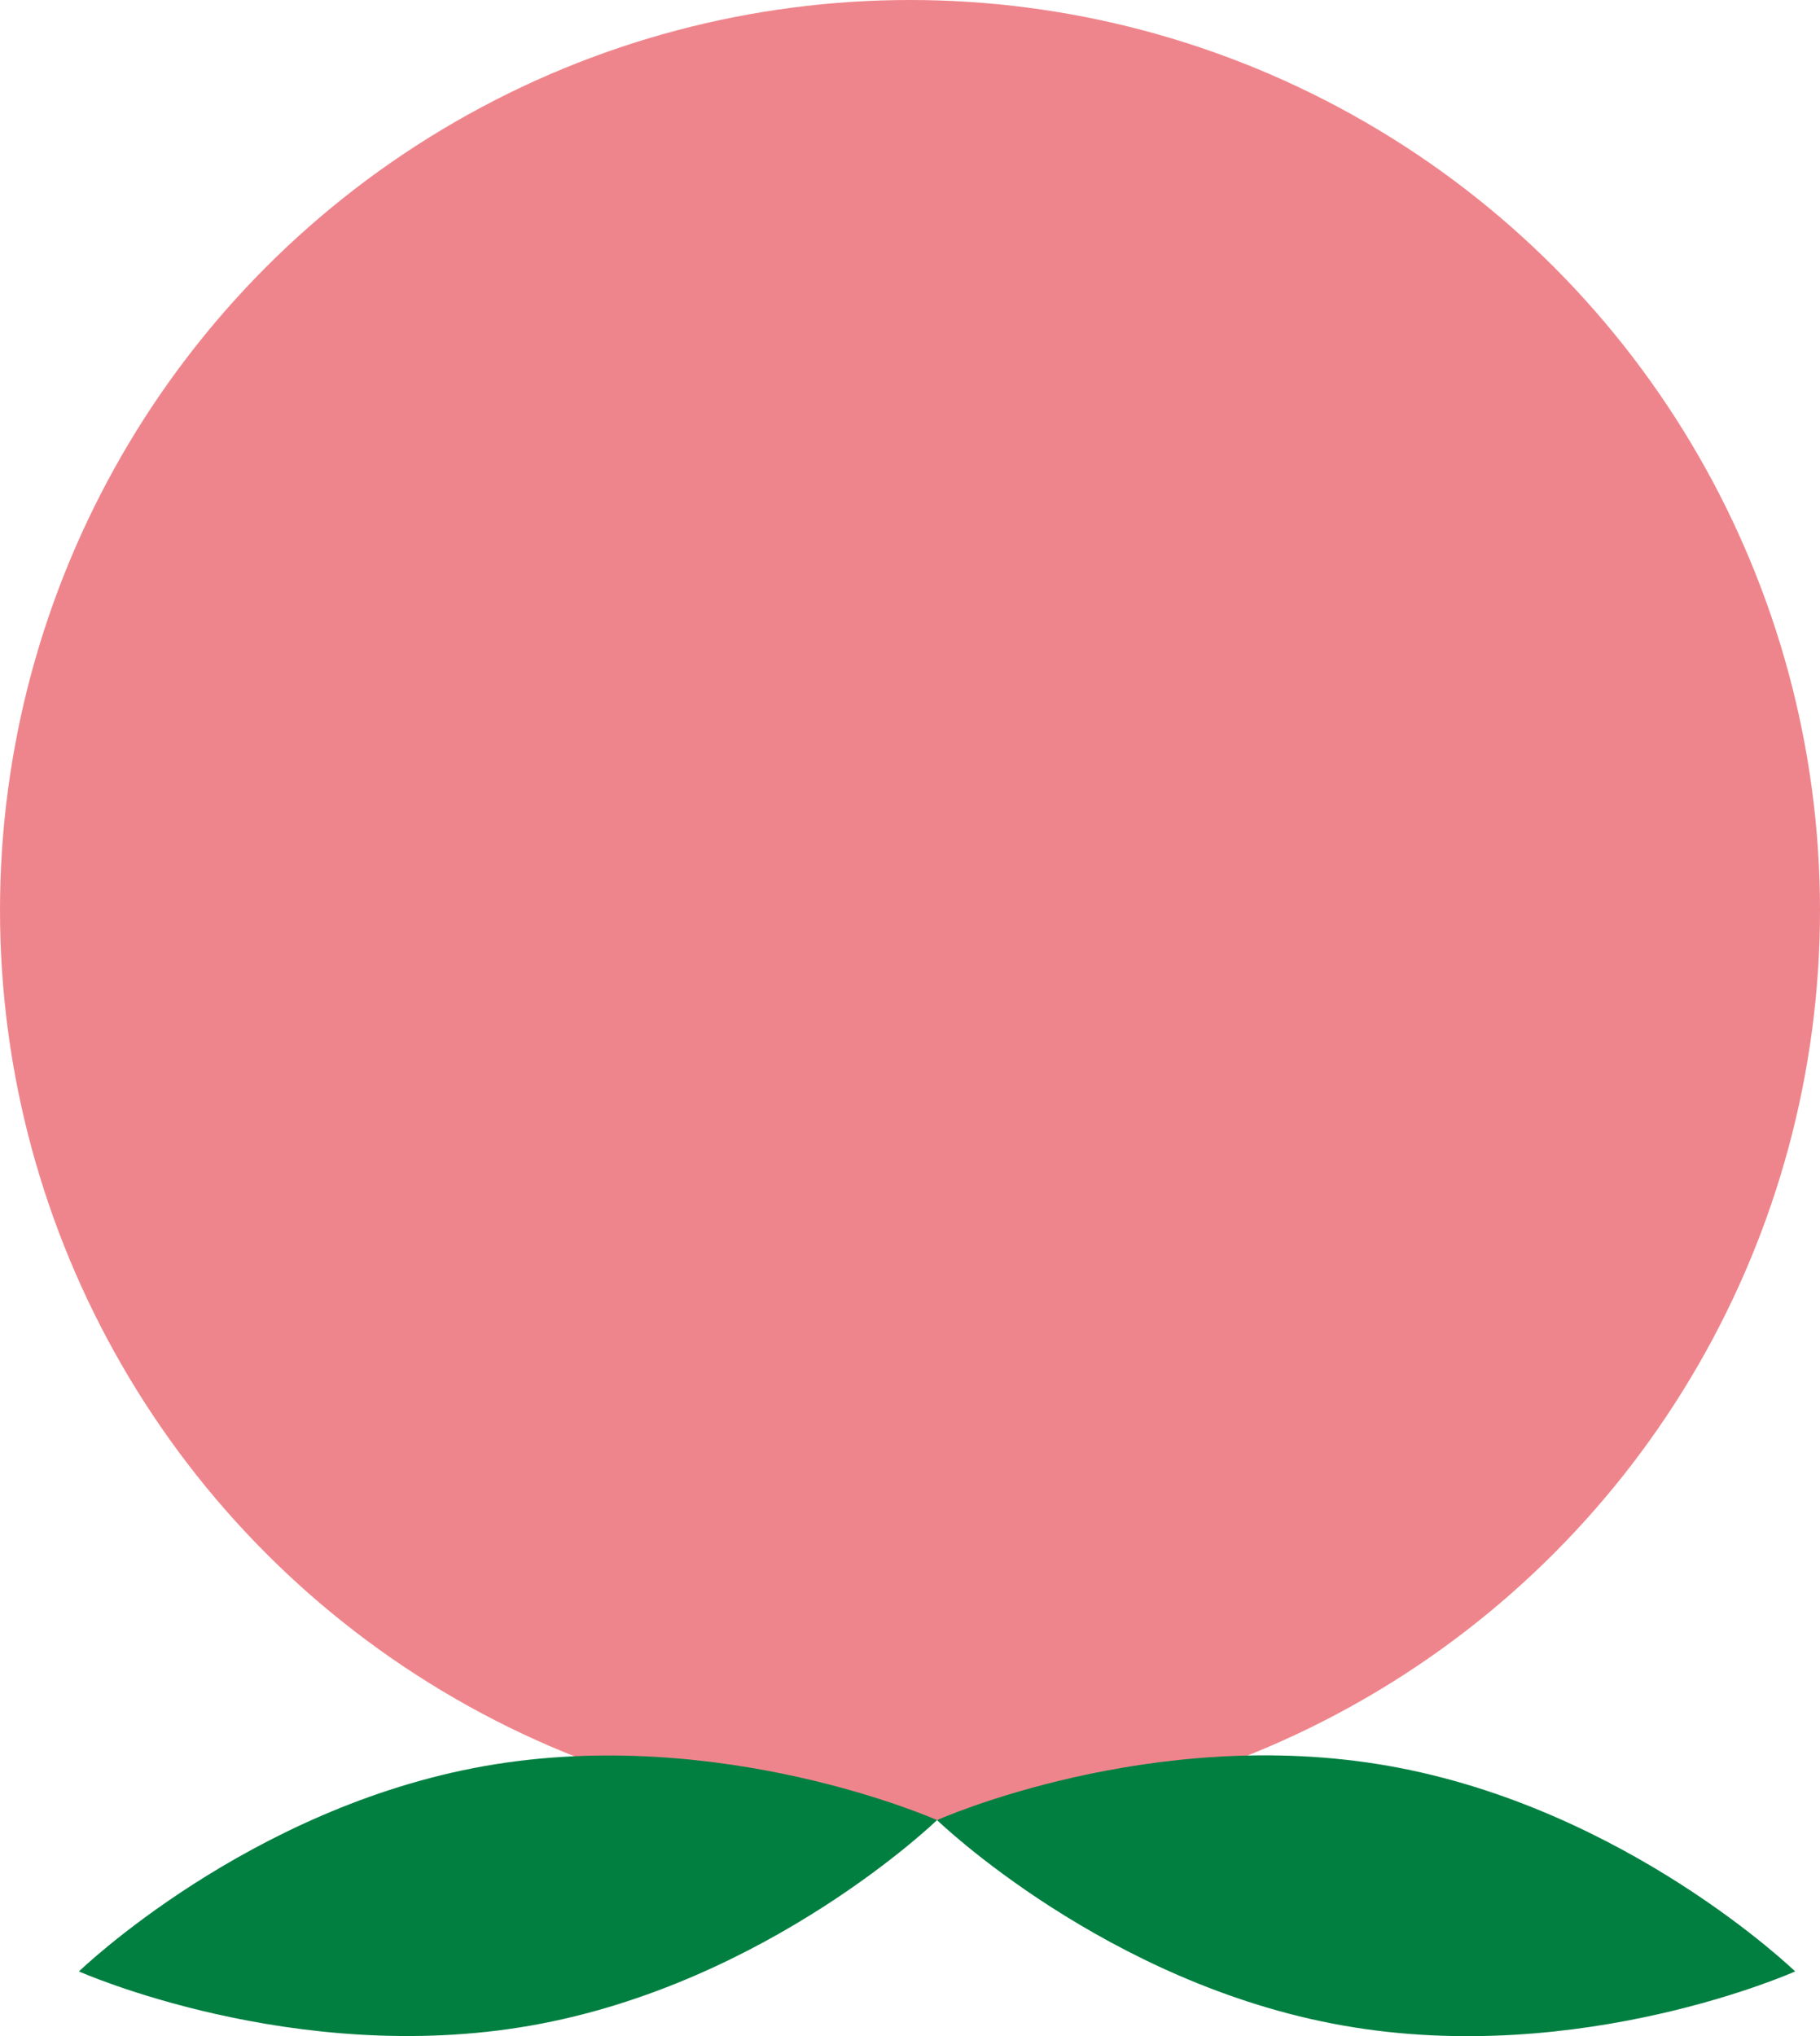
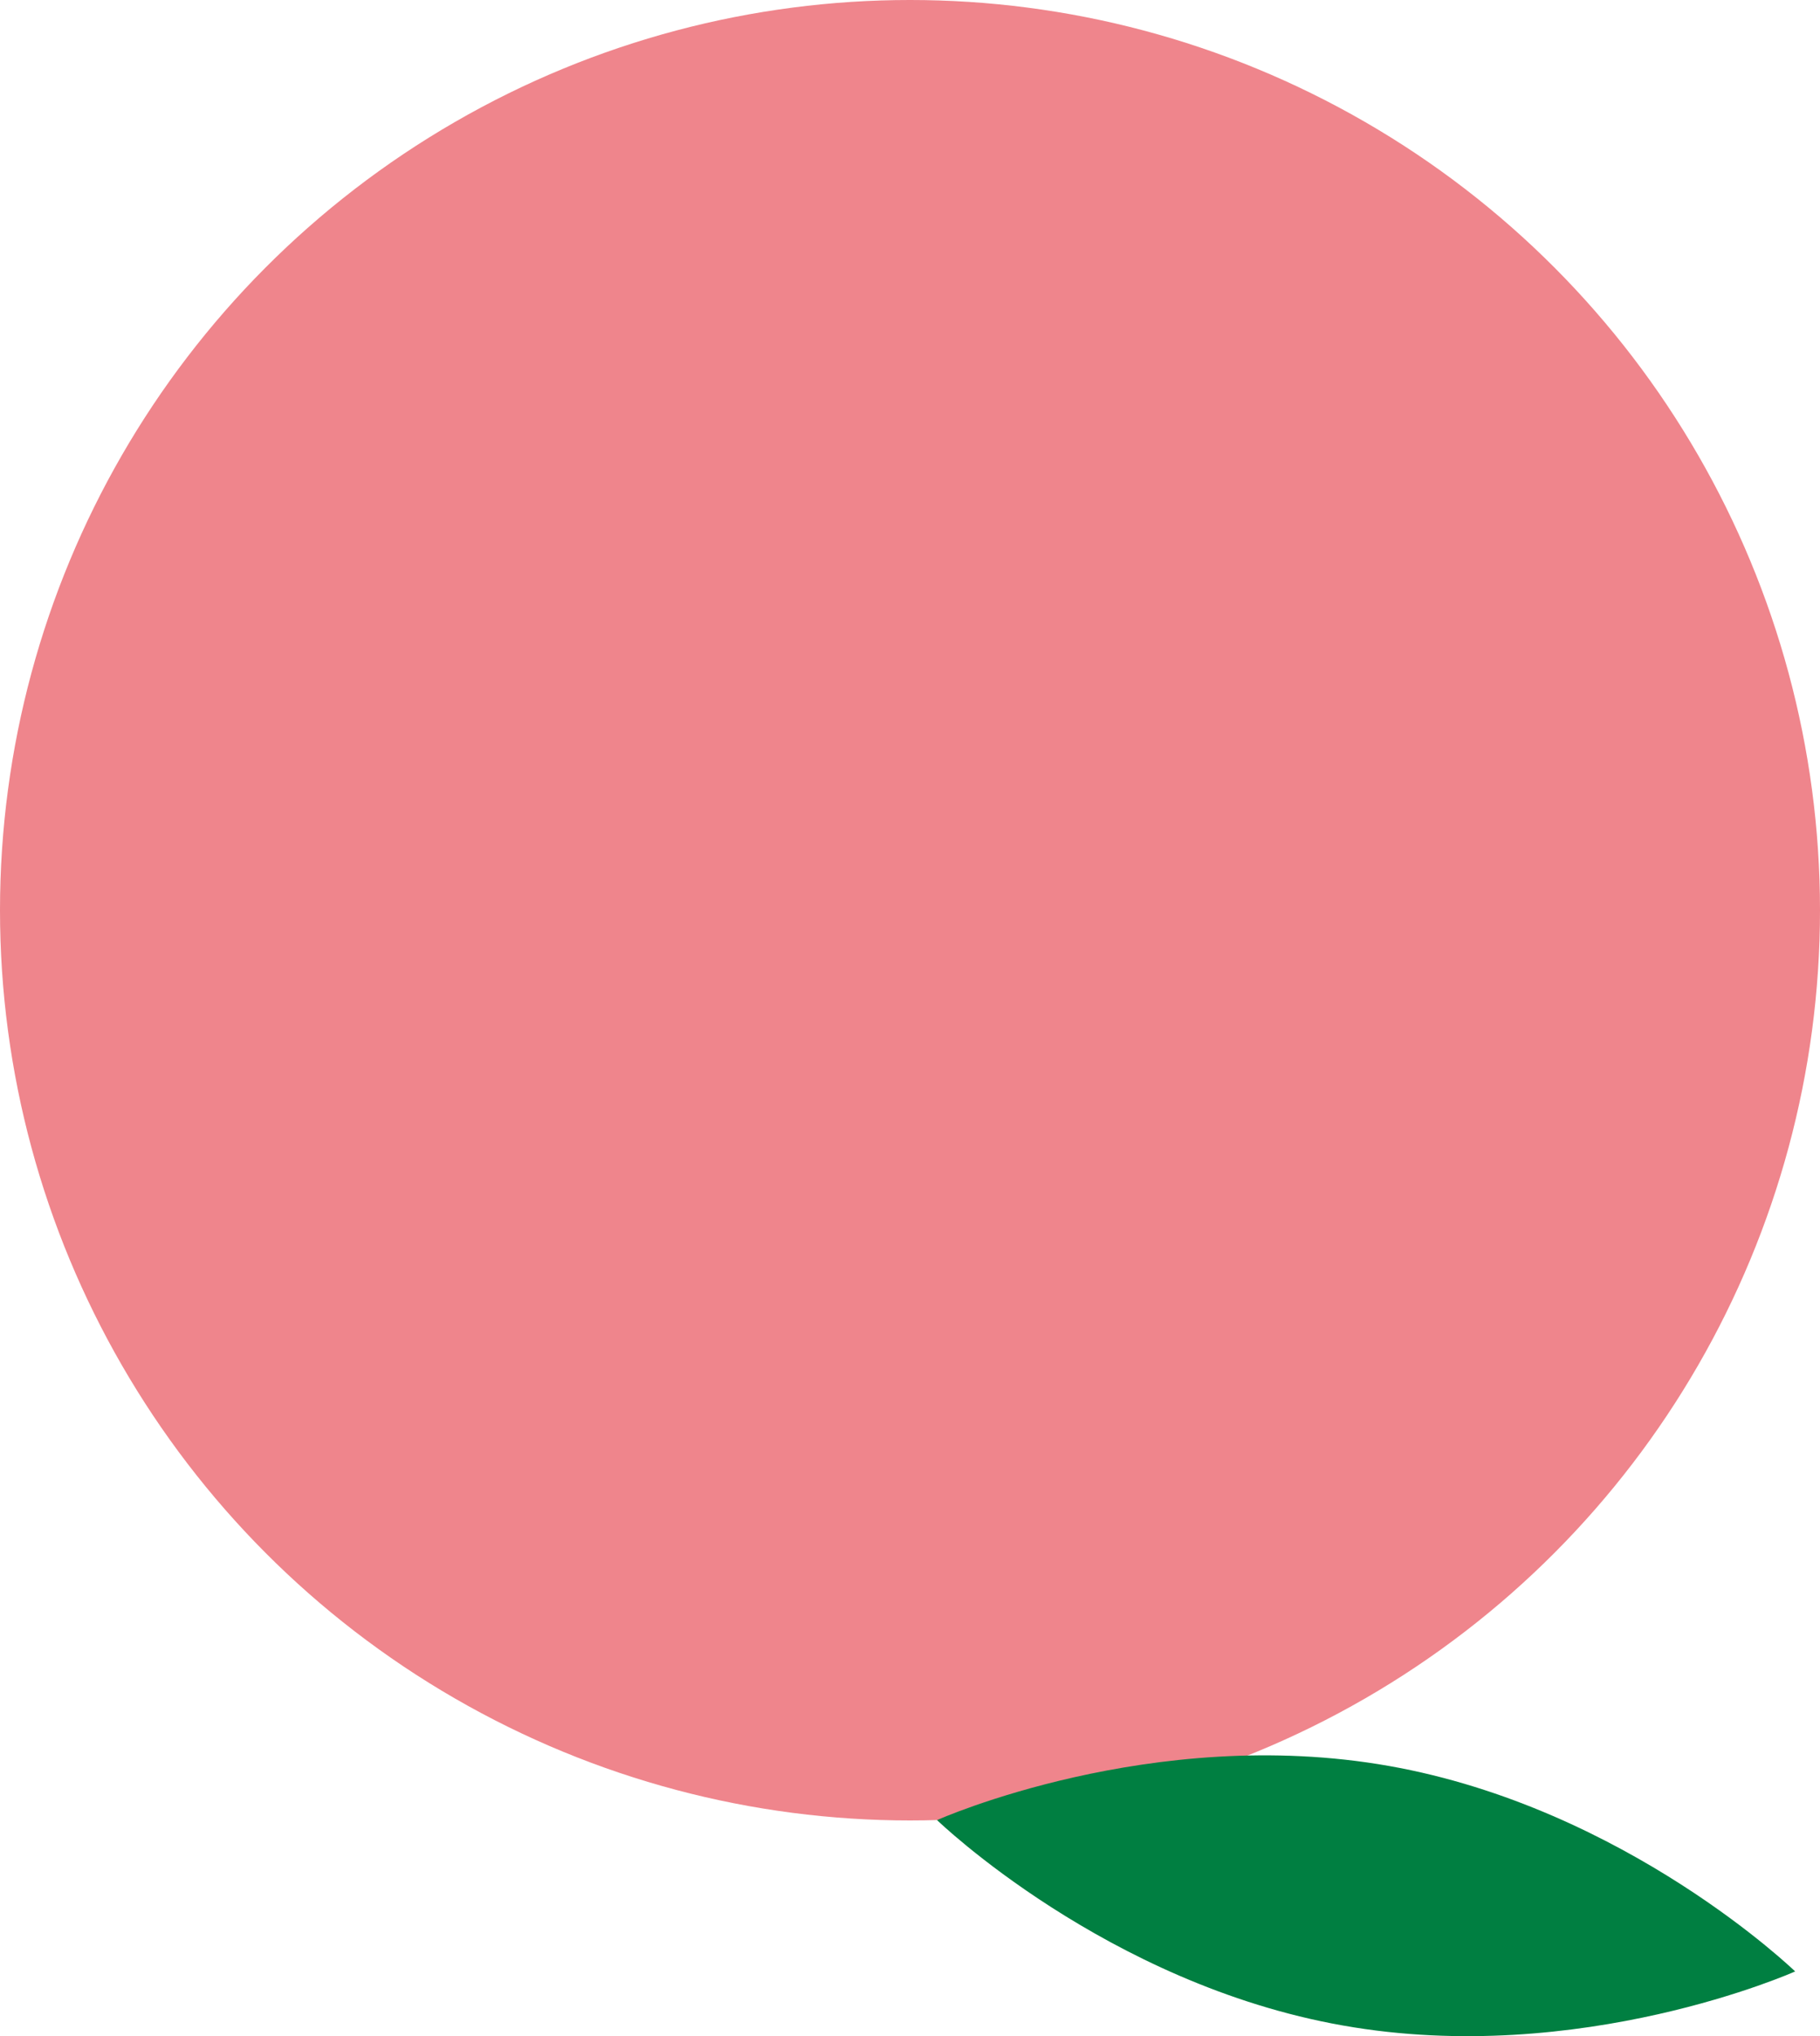
<svg xmlns="http://www.w3.org/2000/svg" id="_レイヤー_2" data-name="レイヤー 2" viewBox="0 0 49.8 55.7">
  <defs>
    <style>
      .cls-1 {
        fill: #007f41;
      }

      .cls-2 {
        fill: #ef858c;
      }
    </style>
  </defs>
  <g id="_レイヤー_1-2" data-name="レイヤー 1">
    <g>
      <circle class="cls-2" cx="24.9" cy="24.9" r="24.9" />
      <path class="cls-1" d="M49.12,53.93s-5.88,2.63-12.37,1.48c-6.48-1.14-11.11-5.62-11.11-5.62,0,0,5.88-2.63,12.37-1.48s11.11,5.62,11.11,5.62Z" />
-       <path class="cls-1" d="M25.64,49.79s-4.63,4.48-11.11,5.62c-6.48,1.14-12.37-1.48-12.37-1.48,0,0,4.63-4.48,11.11-5.62s12.37,1.48,12.37,1.48Z" />
    </g>
  </g>
</svg>